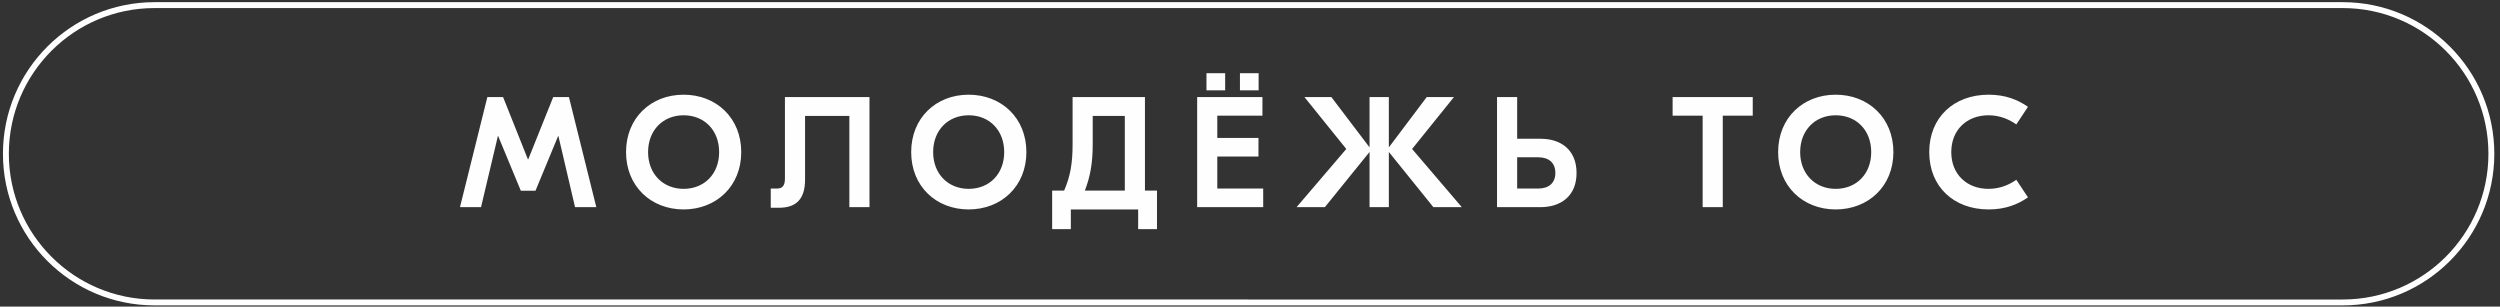
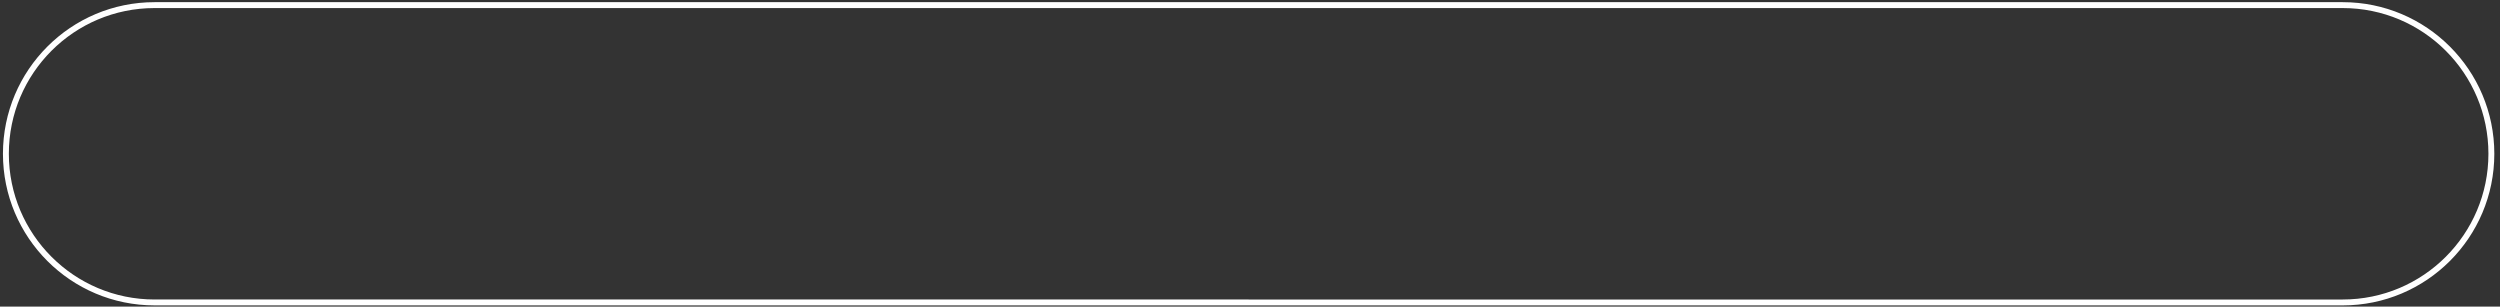
<svg xmlns="http://www.w3.org/2000/svg" width="424" height="52" viewBox="0 0 424 52" fill="none">
  <rect x="0" y="0" width="424" height="52" fill="#333333" stroke="none" />
  <path d="M26.215 0.867H397.322C411.246 0.867 422.537 12.158 422.537 26.081H422.537C422.537 40.005 411.246 51.296 397.322 51.296L26.215 51.295C12.291 51.296 1 40.005 1 26.081H1C1 12.158 12.292 0.867 26.215 0.867H26.215Z" stroke="white" stroke-width="1" stroke-miterlimit="22.926" />
-   <path d="M96.492 16.461L101.134 35.132H97.527L94.708 23.081H94.656L90.816 32.352H88.333L84.492 23.081H84.441L81.583 35.132H78.014L82.656 16.461H85.32L89.535 27.025H89.587L93.828 16.461H96.492ZM115.94 16.06C121.487 16.06 125.715 20.003 125.715 25.797C125.715 31.576 121.487 35.52 115.94 35.52C110.392 35.52 106.177 31.576 106.177 25.797C106.177 20.003 110.392 16.06 115.94 16.06ZM115.94 19.551C112.449 19.551 109.914 22.086 109.914 25.797C109.914 29.495 112.449 32.029 115.94 32.029C119.457 32.029 121.966 29.495 121.966 25.797C121.966 22.086 119.457 19.551 115.94 19.551ZM147.464 16.461V35.132H144.051V19.667H136.538V30.465C136.538 33.736 135.064 35.236 132.116 35.236H130.719V31.978H131.767C132.646 31.978 133.124 31.551 133.124 30.296V16.461H147.464ZM164.287 16.06C169.834 16.06 174.076 20.003 174.076 25.797C174.076 31.576 169.834 35.52 164.287 35.52C158.74 35.52 154.537 31.576 154.537 25.797C154.537 20.003 158.74 16.06 164.287 16.06ZM164.287 19.551C160.796 19.551 158.261 22.086 158.261 25.797C158.261 29.495 160.796 32.029 164.287 32.029C167.804 32.029 170.313 29.495 170.313 25.797C170.313 22.086 167.804 19.551 164.287 19.551ZM194.183 32.327H196.226V38.856H193.032V35.52H181.614V38.856H178.446V32.327H180.477C181.536 29.896 181.912 27.659 181.912 24.439V16.461H194.183V32.327ZM185.325 24.387C185.325 27.633 184.924 29.896 183.993 32.327H190.769V19.667H185.325V24.387ZM207.786 12.413V15.323H204.617V12.413H207.786ZM213.462 12.413V15.323H210.294V12.413H213.462ZM206.453 31.978H214.238V35.132H203.04V16.461H214.109V19.616H206.453V23.391H213.436V26.547H206.453V31.978ZM247.922 35.132H243.099L235.548 25.771V35.132H232.276V25.771L224.699 35.132H219.901L228.332 25.266L221.233 16.461H225.798L232.276 24.995V16.461H235.548V24.995L241.974 16.461H246.59L239.491 25.266L247.922 35.132ZM261.306 23.534C264.615 23.534 267.383 25.318 267.383 29.34C267.383 33.335 264.615 35.132 261.306 35.132H253.896V16.461H257.31V23.534H261.306ZM260.879 31.978C262.689 31.978 263.788 31.021 263.788 29.34C263.788 27.607 262.689 26.676 260.879 26.676H257.31V31.978H260.879ZM297.265 16.461V19.616H292.183V35.132H288.769V19.616H283.675V16.461H297.265ZM311.334 16.06C316.881 16.06 321.122 20.003 321.122 25.797C321.122 31.576 316.881 35.52 311.334 35.52C305.786 35.52 301.571 31.576 301.571 25.797C301.571 20.003 305.786 16.06 311.334 16.06ZM311.334 19.551C307.842 19.551 305.308 22.086 305.308 25.797C305.308 29.495 307.842 32.029 311.334 32.029C314.851 32.029 317.359 29.495 317.359 25.797C317.359 22.086 314.851 19.551 311.334 19.551ZM337.272 35.52C331.389 35.52 327.199 31.693 327.199 25.797C327.199 19.901 331.389 16.06 337.272 16.06C340.156 16.06 342.263 16.939 343.944 18.116L341.966 21.103C340.828 20.301 339.251 19.551 337.246 19.551C333.626 19.551 330.936 21.982 330.936 25.797C330.936 29.611 333.626 32.029 337.246 32.029C339.251 32.029 340.828 31.292 341.966 30.491L343.944 33.477C342.263 34.641 340.156 35.52 337.272 35.52Z" fill="#FEFEFE" />
</svg>